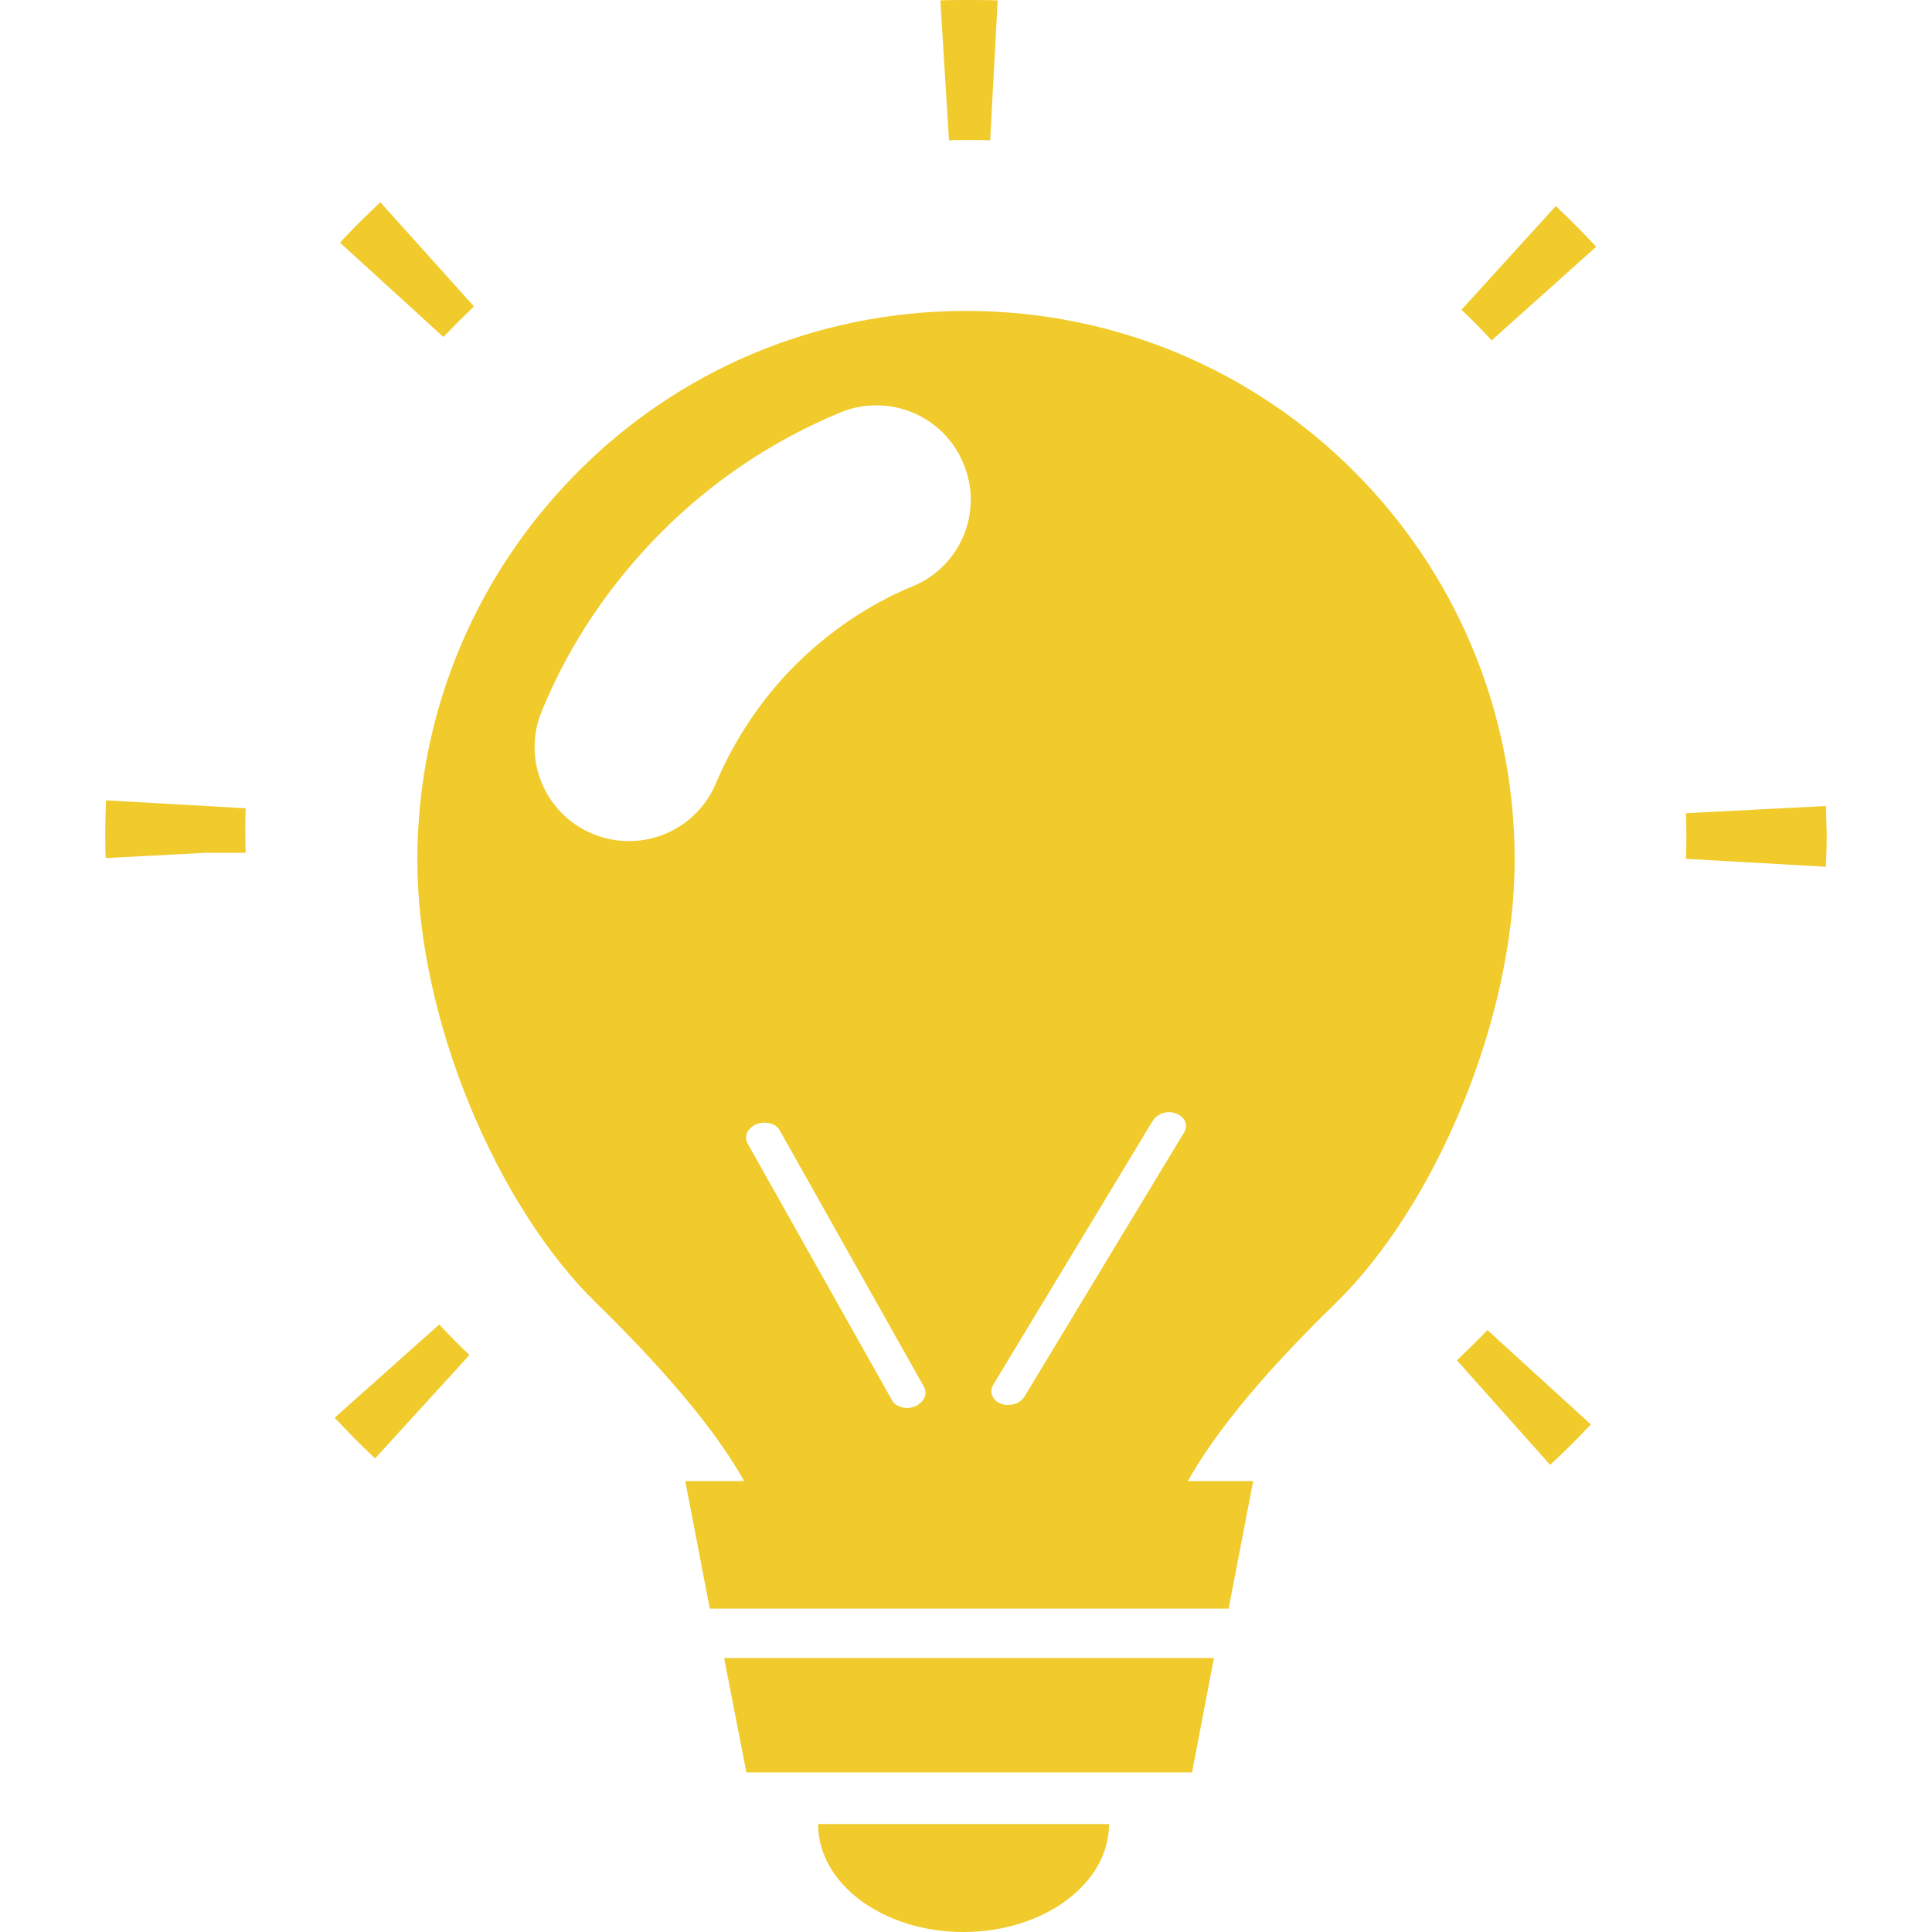
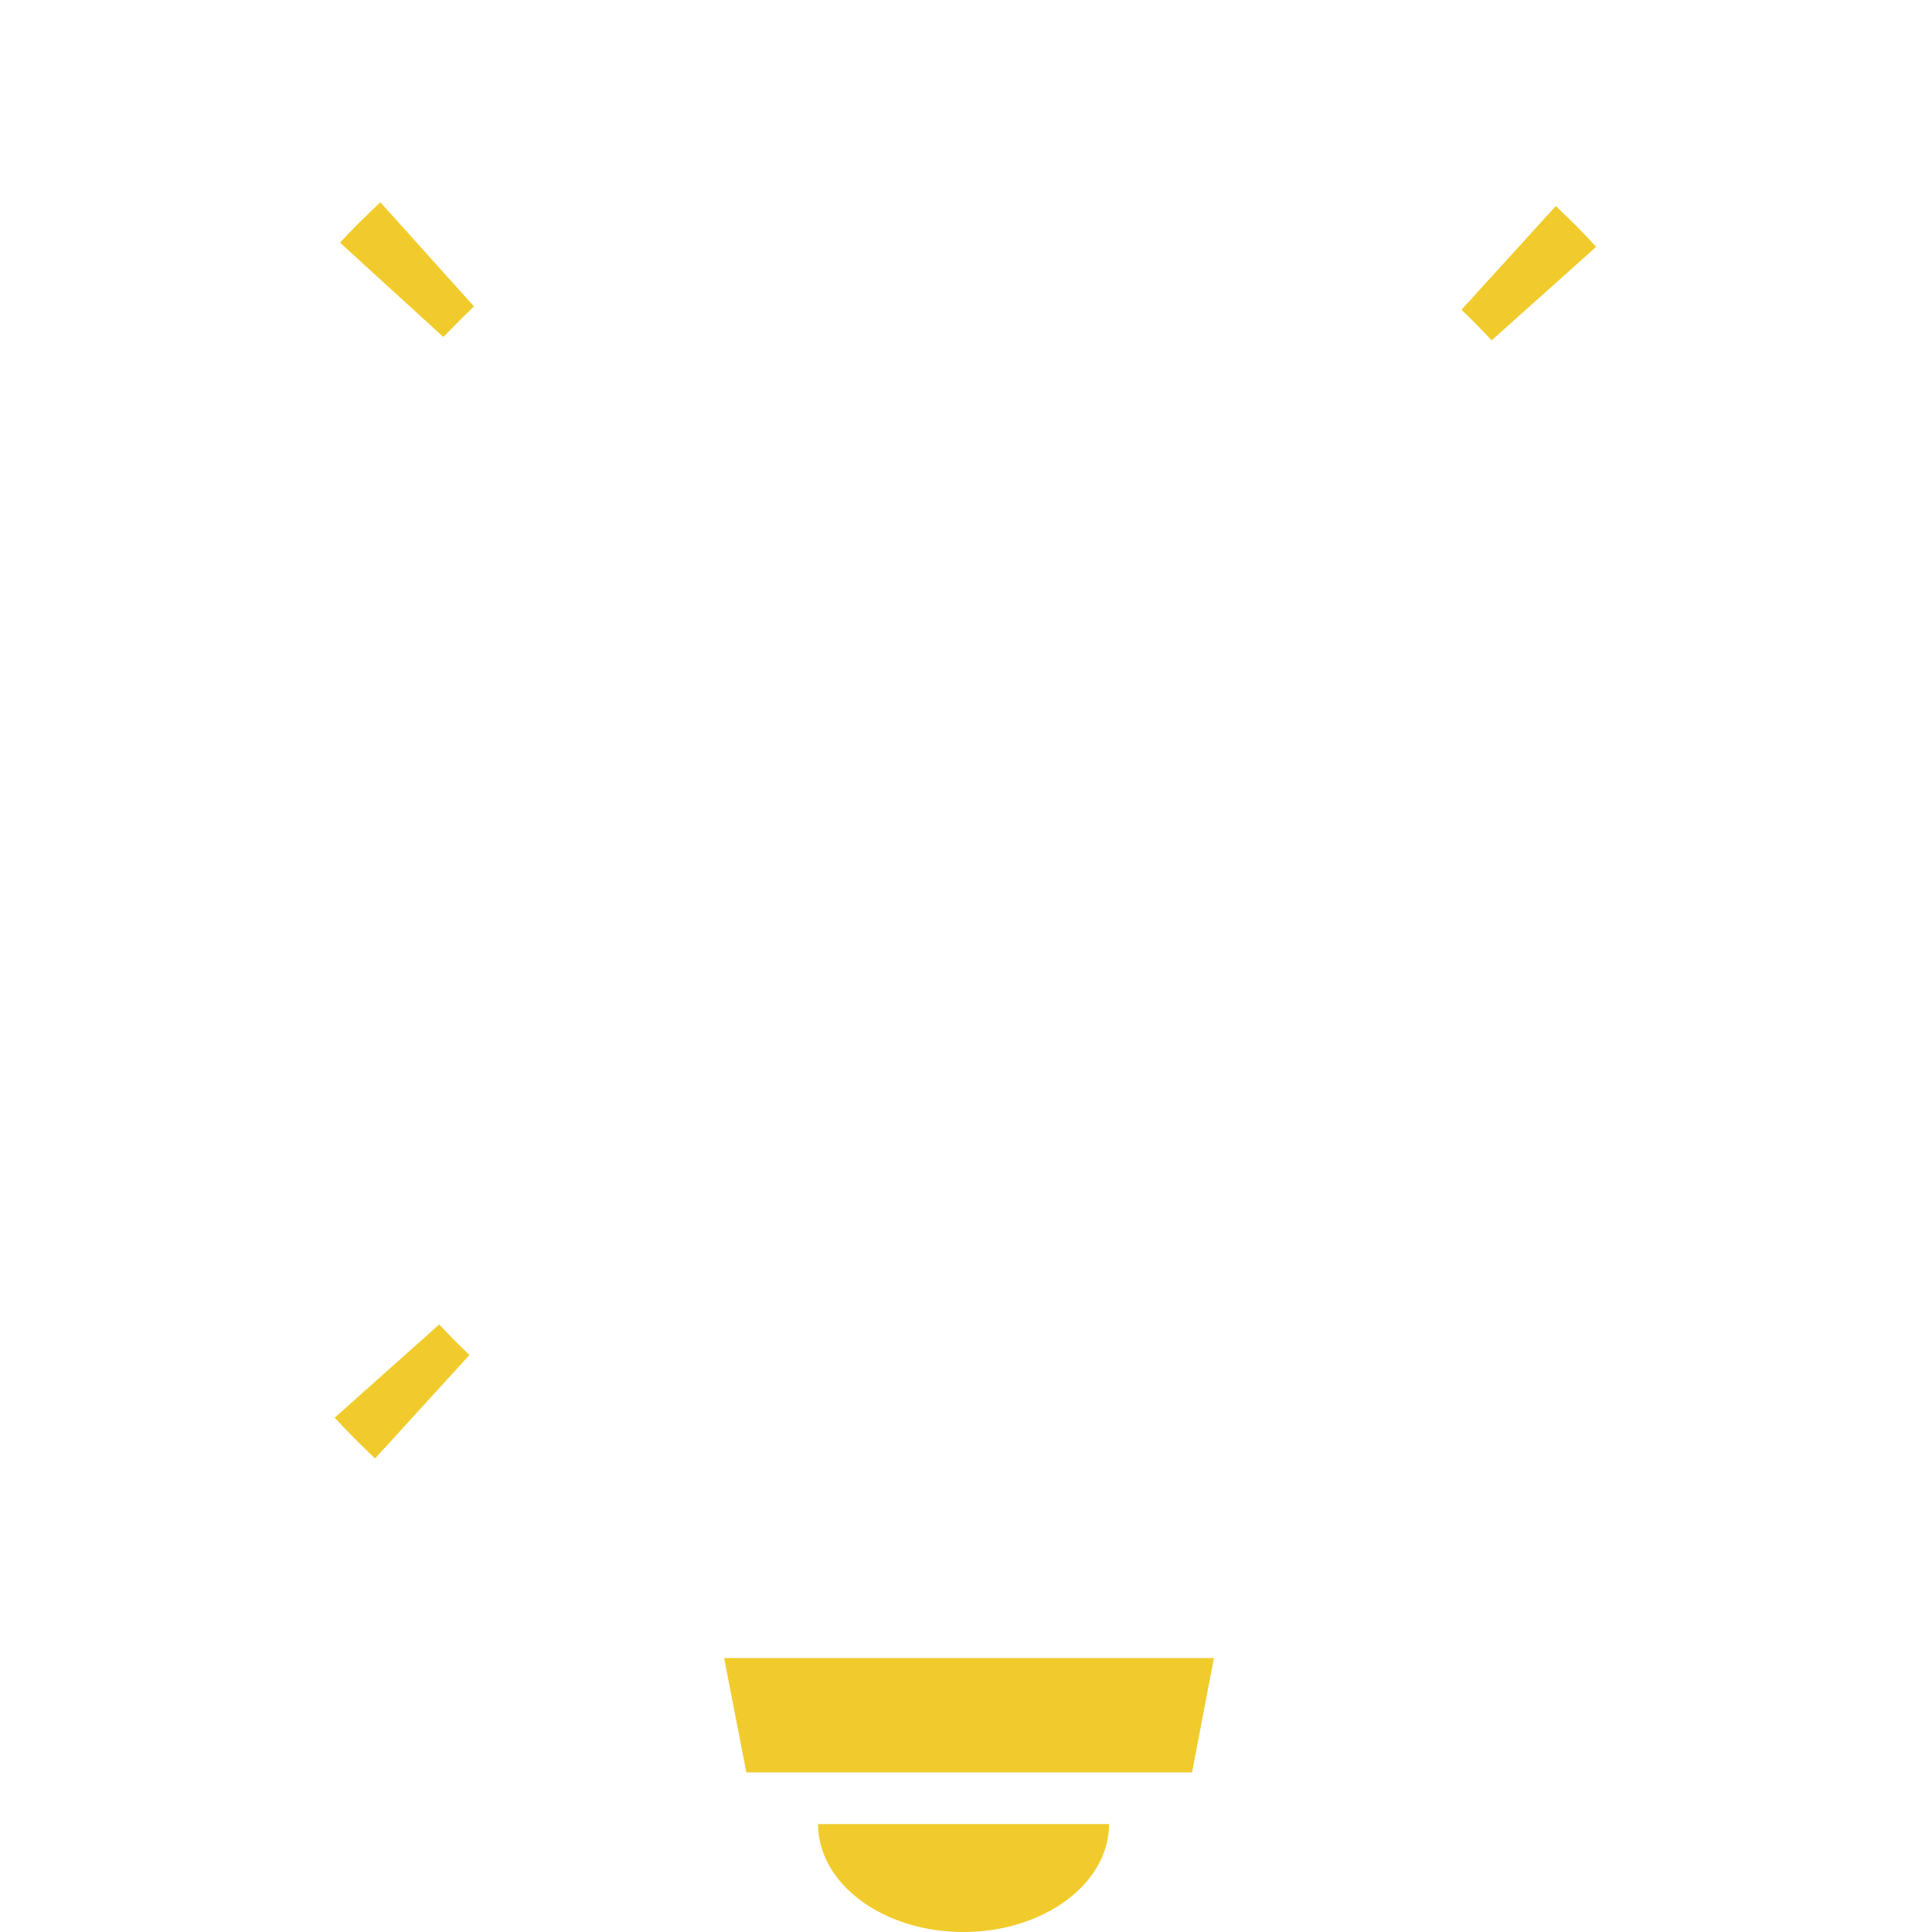
<svg xmlns="http://www.w3.org/2000/svg" viewBox="0 0 512 512" fill="#f0cb2b">
  <polygon points="197.8,469.7 315.9,469.7 321.7,439.4 191.9,439.4 " />
  <path d="M255.3,512c21.3,0,38.6-12.8,38.6-28.6h-77.1C216.8,499.2,234,512,255.3,512z" />
  <path d="M88.7,375.7c3.4,3.7,7,7.3,10.7,10.8l25-27.4c-2.7-2.6-5.4-5.3-8-8.1L88.7,375.7z" />
-   <path d="M28.1,212.1c-0.1,2.8-0.2,5.6-0.2,8.5c0,2.3,0,4.5,0.1,6.8l26.5-1.4h10.6c0-1.8-0.1-3.6-0.1-5.4c0-2.1,0-4.3,0.1-6.4L28.1,212.1z" />
  <path d="M125.6,81.2l-24.8-27.6c-3.7,3.5-7.3,7-10.7,10.7l27.4,25C120.2,86.5,122.9,83.8,125.6,81.2z" />
-   <path d="M256.2,37.1c2.1,0,4.2,0,6.2,0.1l2-37.1C261.6,0,258.8,0,256.1,0c-2.3,0-4.7,0-6.9,0.1l2.3,37.1C253,37.1,254.6,37.1,256.2,37.1z" />
-   <path d="M483.9,213.6l-37.1,1.9c0,1.8,0.1,3.6,0.1,5.3c0,2.3,0,4.5-0.1,6.8l37.1,2.1c0.1-3,0.2-5.9,0.2-8.9C484,218.5,484,216.1,483.9,213.6z" />
  <path d="M387.3,82.1c2.8,2.6,5.4,5.3,8,8.1L423,65.4c-3.4-3.7-7-7.3-10.7-10.8L387.3,82.1z" />
-   <path d="M386.1,360.5l24.7,27.7c3.7-3.4,7.3-7,10.8-10.7l-27.4-25C391.6,355.2,388.8,357.9,386.1,360.5z" />
-   <path d="M358.9,125C332.6,98.6,296.2,82.4,256,82.4S179.4,98.6,153.2,125c-26.3,26.3-42.6,62.7-42.6,102.9c0,42.2,21.1,91.8,47.5,117.5c21.8,21.3,33.2,36.5,39.1,47.1h-15.6l6.5,33.8h137.5l6.5-33.8h-17.3c5.9-10.6,17.3-25.9,39.1-47.1c26.4-25.7,47.5-75.3,47.5-117.5C401.4,187.7,385.2,151.3,358.9,125z M242.5,372.7c-0.5,0.2-0.9,0.3-1.4,0.4c-1.9,0.2-3.9-0.5-4.7-2l-38.3-68.1c-1-1.9,0-4.1,2.4-5.1c2.3-0.9,5.1-0.2,6.1,1.6l38.3,68.1C245.9,369.5,244.8,371.7,242.5,372.7z M241.8,155.4c-11.6,4.8-22,11.9-31.1,20.9c-9,9.1-16,19.6-20.9,31.1c-4,9.7-13.3,15.5-23.1,15.5c-3.2,0-6.5-0.6-9.6-1.9c-12.8-5.3-18.8-19.9-13.5-32.6c7.3-17.8,18-33.6,31.7-47.4c13.7-13.7,29.6-24.3,47.4-31.7c12.7-5.2,27.3,0.7,32.6,13.5C260.7,135.5,254.6,150.2,241.8,155.4z M313.8,300.1l-42.3,70c-0.9,1.5-2.9,2.4-4.8,2.2c-0.5,0-1-0.1-1.4-0.3c-2.3-0.8-3.2-3.1-2.1-5l42.3-70c1.2-1.9,3.9-2.8,6.2-1.9C314,296,315,298.2,313.8,300.1z" />
</svg>